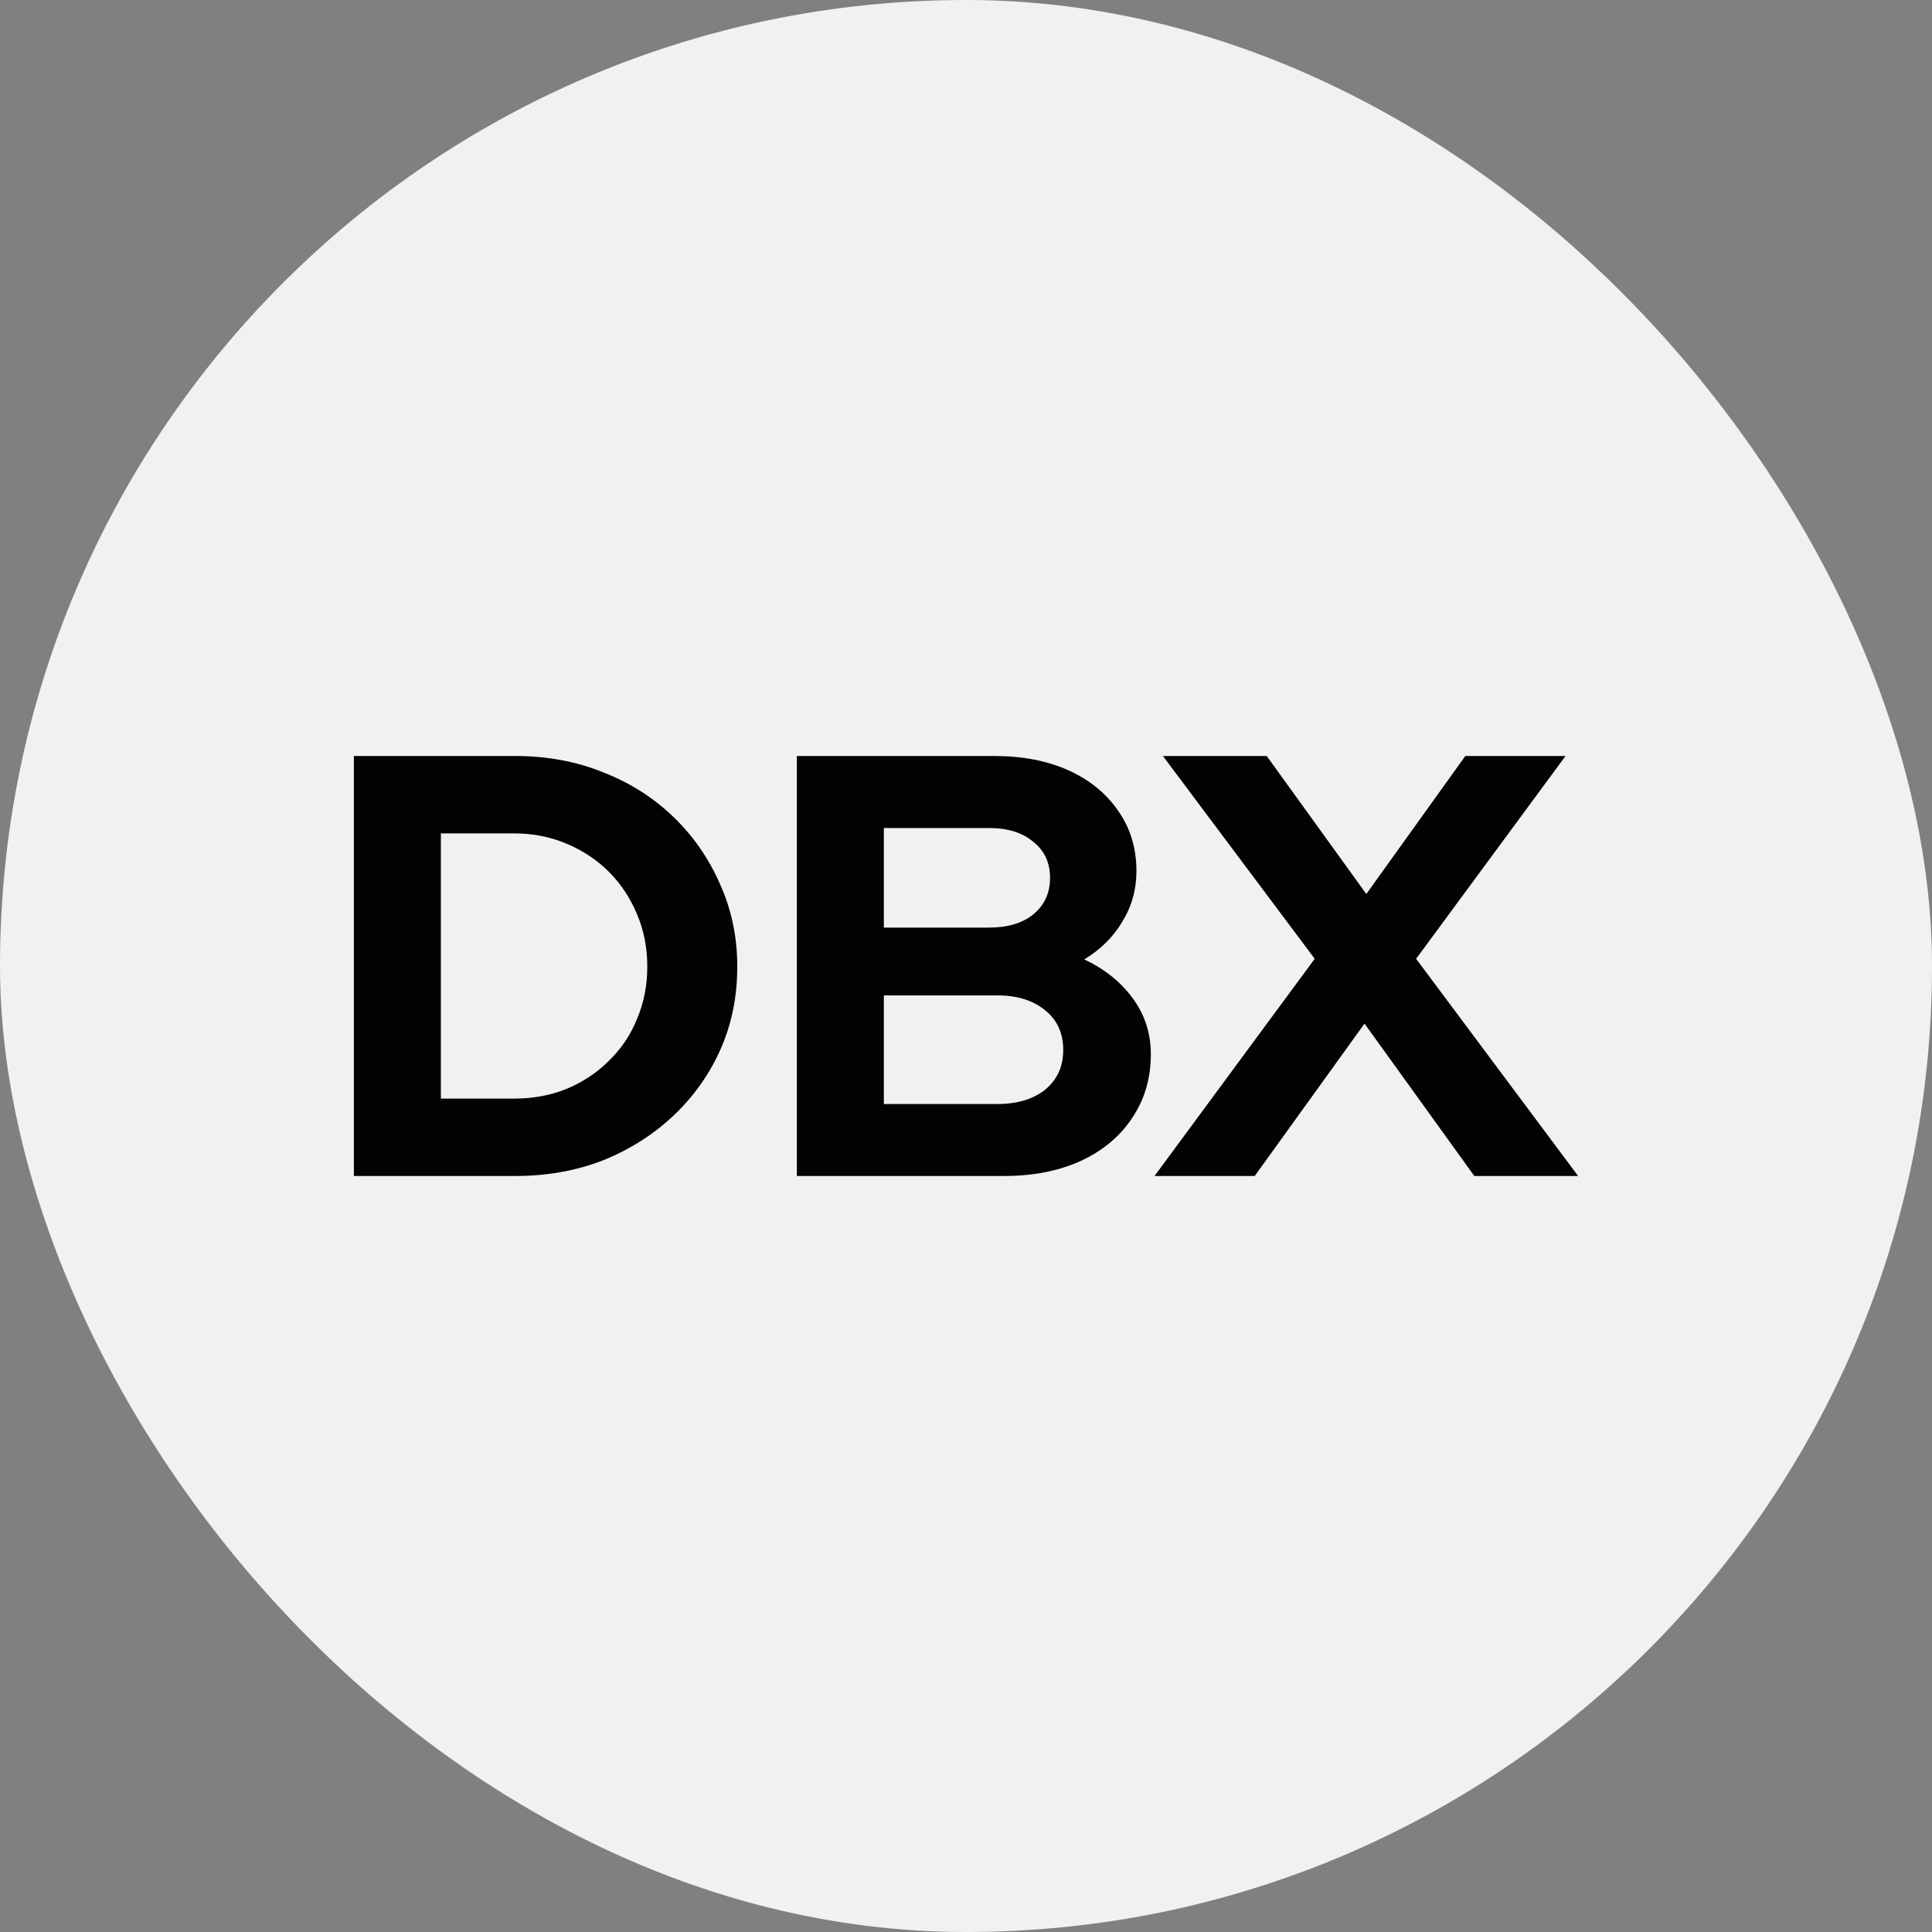
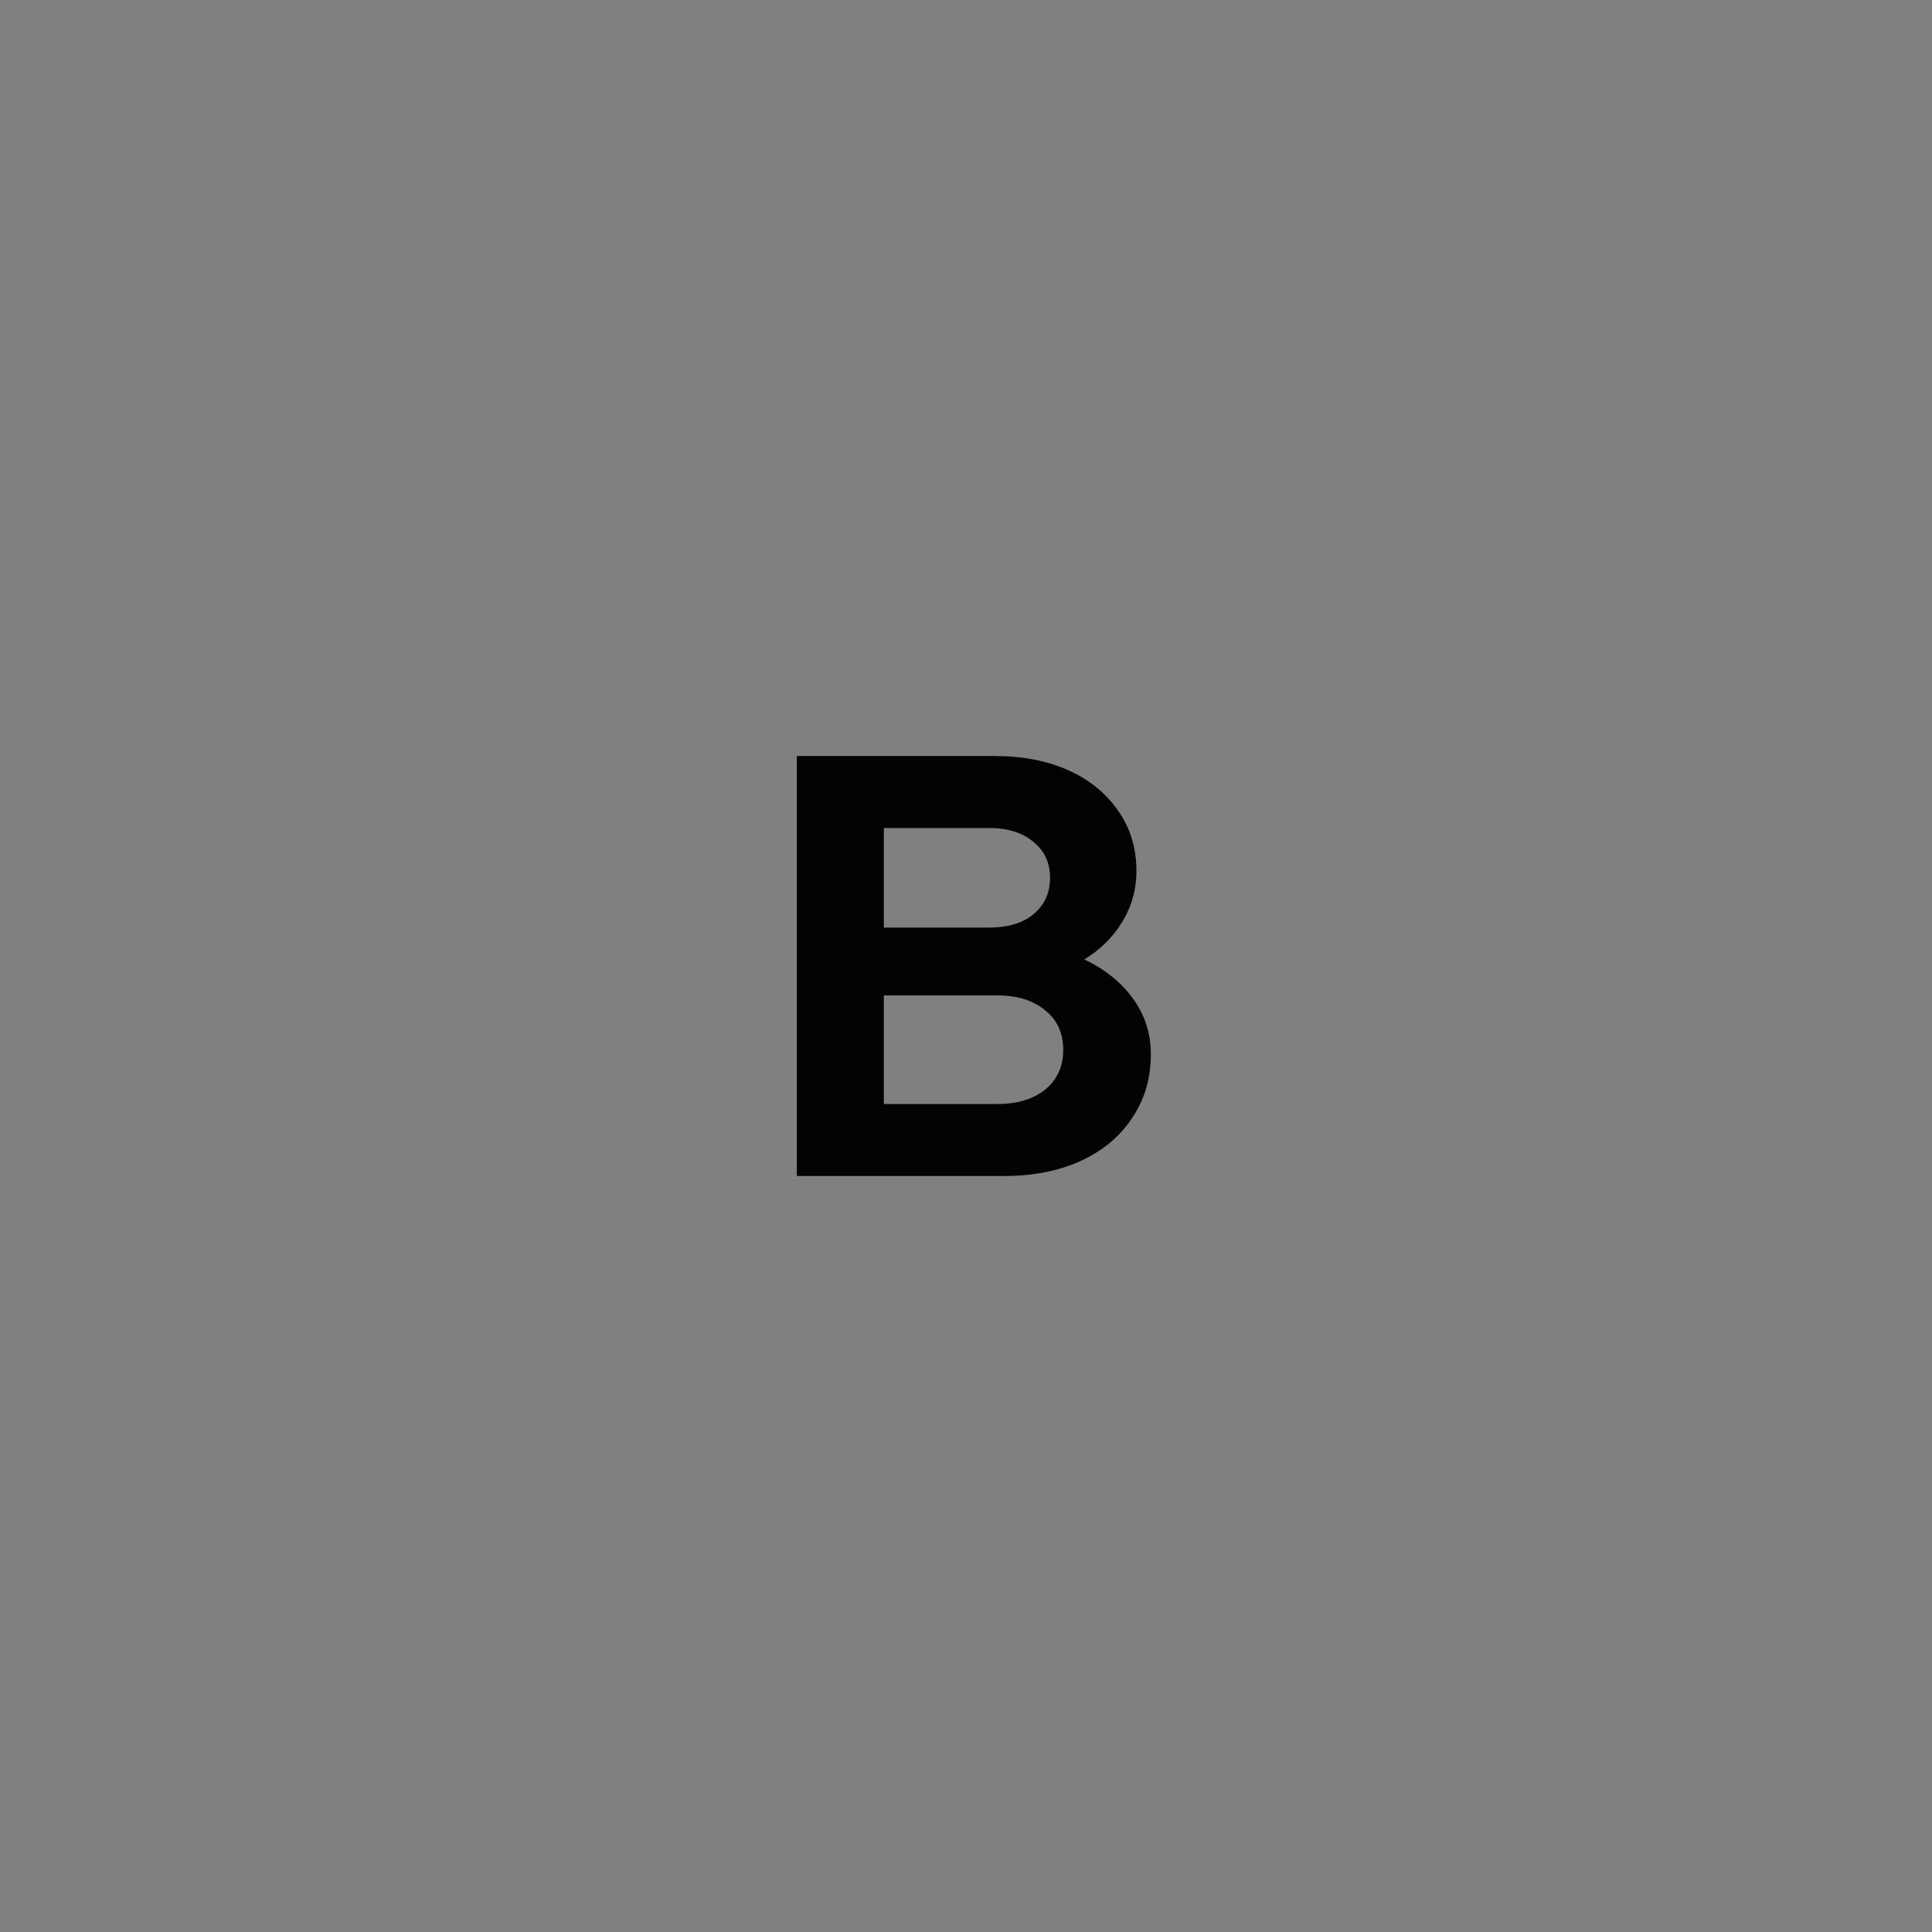
<svg xmlns="http://www.w3.org/2000/svg" width="202" height="202" viewBox="0 0 202 202" fill="none">
  <rect x="0" y="0" width="202" height="202" fill="#808080" stroke="none" />
-   <rect width="202" height="202" rx="101" fill="#F1F1F1" />
-   <path d="M120.711 122.956L137.46 100.247L121.589 79.044H132.442L142.855 93.472L153.206 79.044H163.683L148.062 100.247L165 122.956H154.147L142.667 107.022L131.187 122.956H120.711Z" fill="#030303" />
  <path d="M83.314 122.956V79.044H103.953C106.922 79.044 109.515 79.546 111.732 80.549C113.948 81.553 115.684 82.975 116.939 84.815C118.193 86.613 118.821 88.704 118.821 91.088C118.821 93.012 118.319 94.79 117.315 96.421C116.353 98.01 115.036 99.306 113.363 100.31C115.496 101.314 117.19 102.673 118.444 104.388C119.699 106.102 120.326 108.047 120.326 110.222C120.326 112.731 119.678 114.948 118.381 116.871C117.127 118.795 115.328 120.301 112.986 121.388C110.686 122.434 108.01 122.956 104.957 122.956H83.314ZM92.41 96.985H103.388C105.354 96.985 106.901 96.525 108.031 95.605C109.202 94.643 109.787 93.368 109.787 91.778C109.787 90.189 109.202 88.934 108.031 88.014C106.901 87.052 105.354 86.572 103.388 86.572H92.41V96.985ZM92.41 115.429H104.267C106.358 115.429 108.031 114.927 109.285 113.923C110.54 112.877 111.167 111.497 111.167 109.783C111.167 108.026 110.54 106.646 109.285 105.642C108.031 104.597 106.358 104.074 104.267 104.074H92.41V115.429Z" fill="#030303" />
-   <path d="M46.096 114.864H53.75C55.715 114.864 57.535 114.529 59.208 113.86C60.922 113.149 62.407 112.166 63.662 110.912C64.958 109.657 65.941 108.193 66.61 106.52C67.321 104.848 67.677 103.028 67.677 101.063C67.677 99.097 67.321 97.278 66.61 95.605C65.899 93.89 64.916 92.406 63.662 91.151C62.407 89.896 60.922 88.913 59.208 88.202C57.535 87.492 55.715 87.136 53.75 87.136H46.096V114.864ZM37 122.956V79.043H53.875C57.179 79.043 60.232 79.608 63.034 80.737C65.836 81.825 68.283 83.372 70.374 85.379C72.465 87.387 74.096 89.729 75.267 92.406C76.48 95.082 77.086 97.968 77.086 101.063C77.086 104.199 76.501 107.085 75.33 109.72C74.159 112.355 72.507 114.676 70.374 116.683C68.283 118.649 65.836 120.196 63.034 121.325C60.232 122.413 57.179 122.956 53.875 122.956H37Z" fill="#030303" />
</svg>